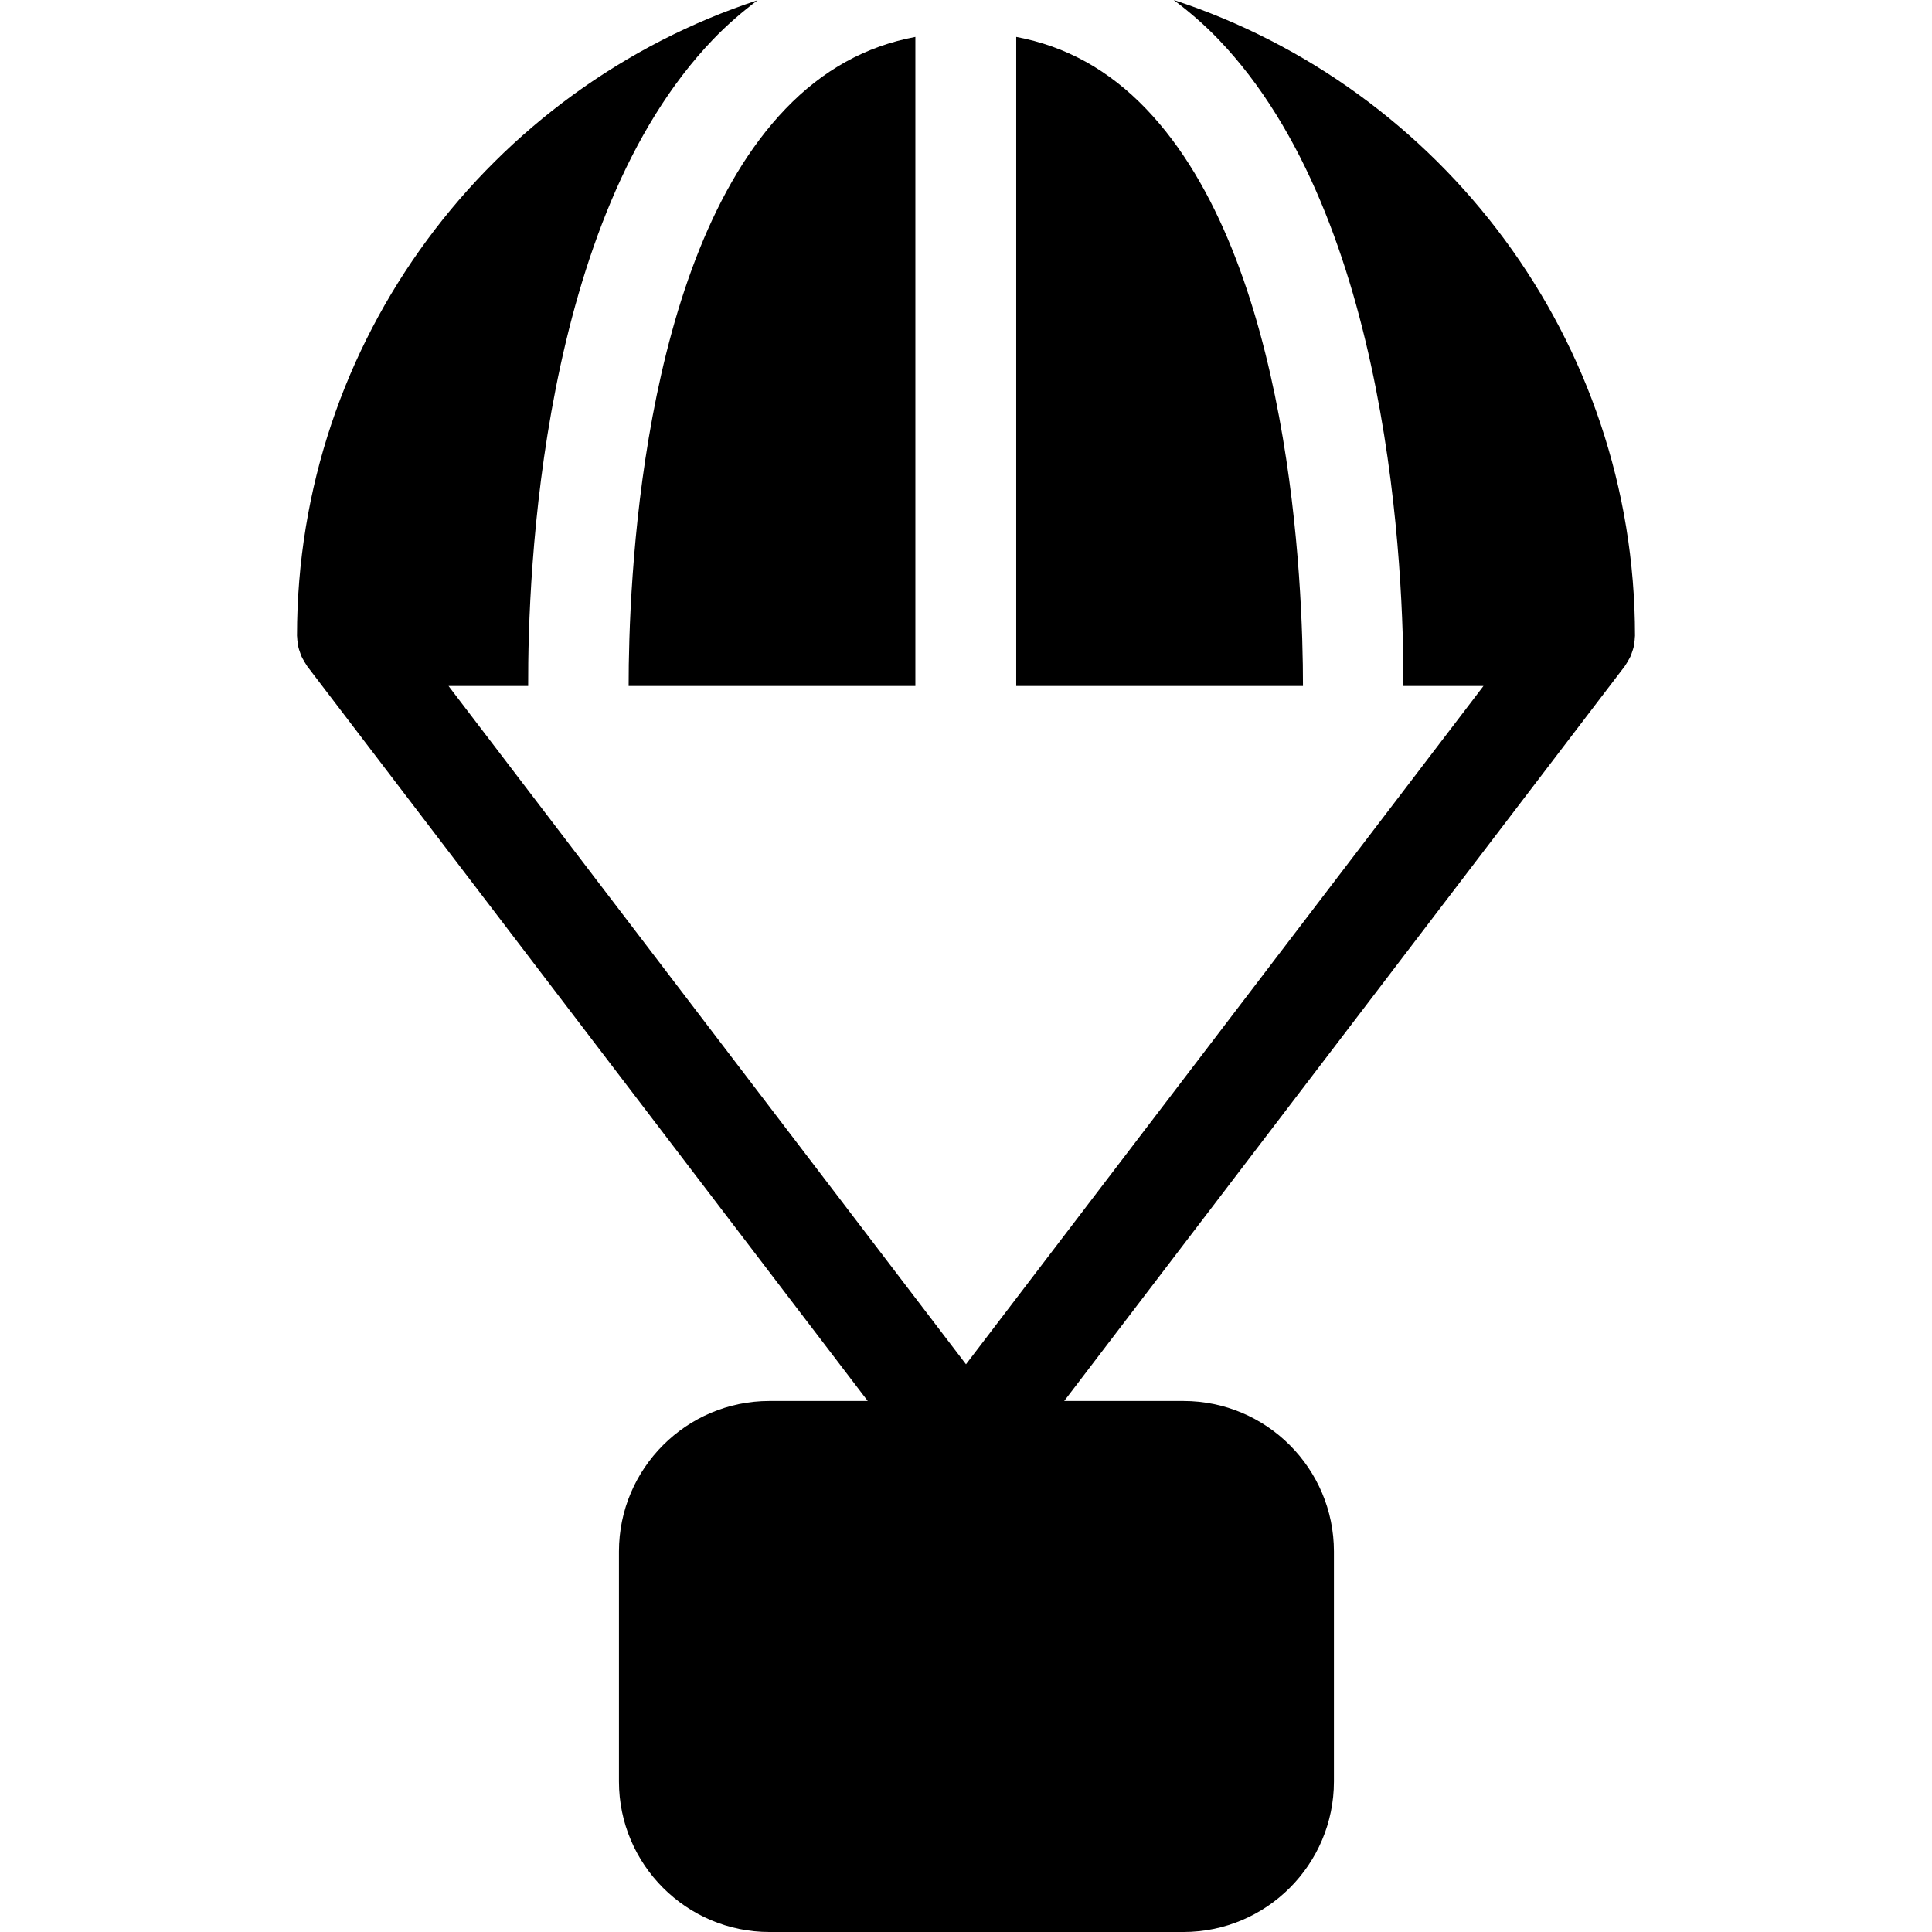
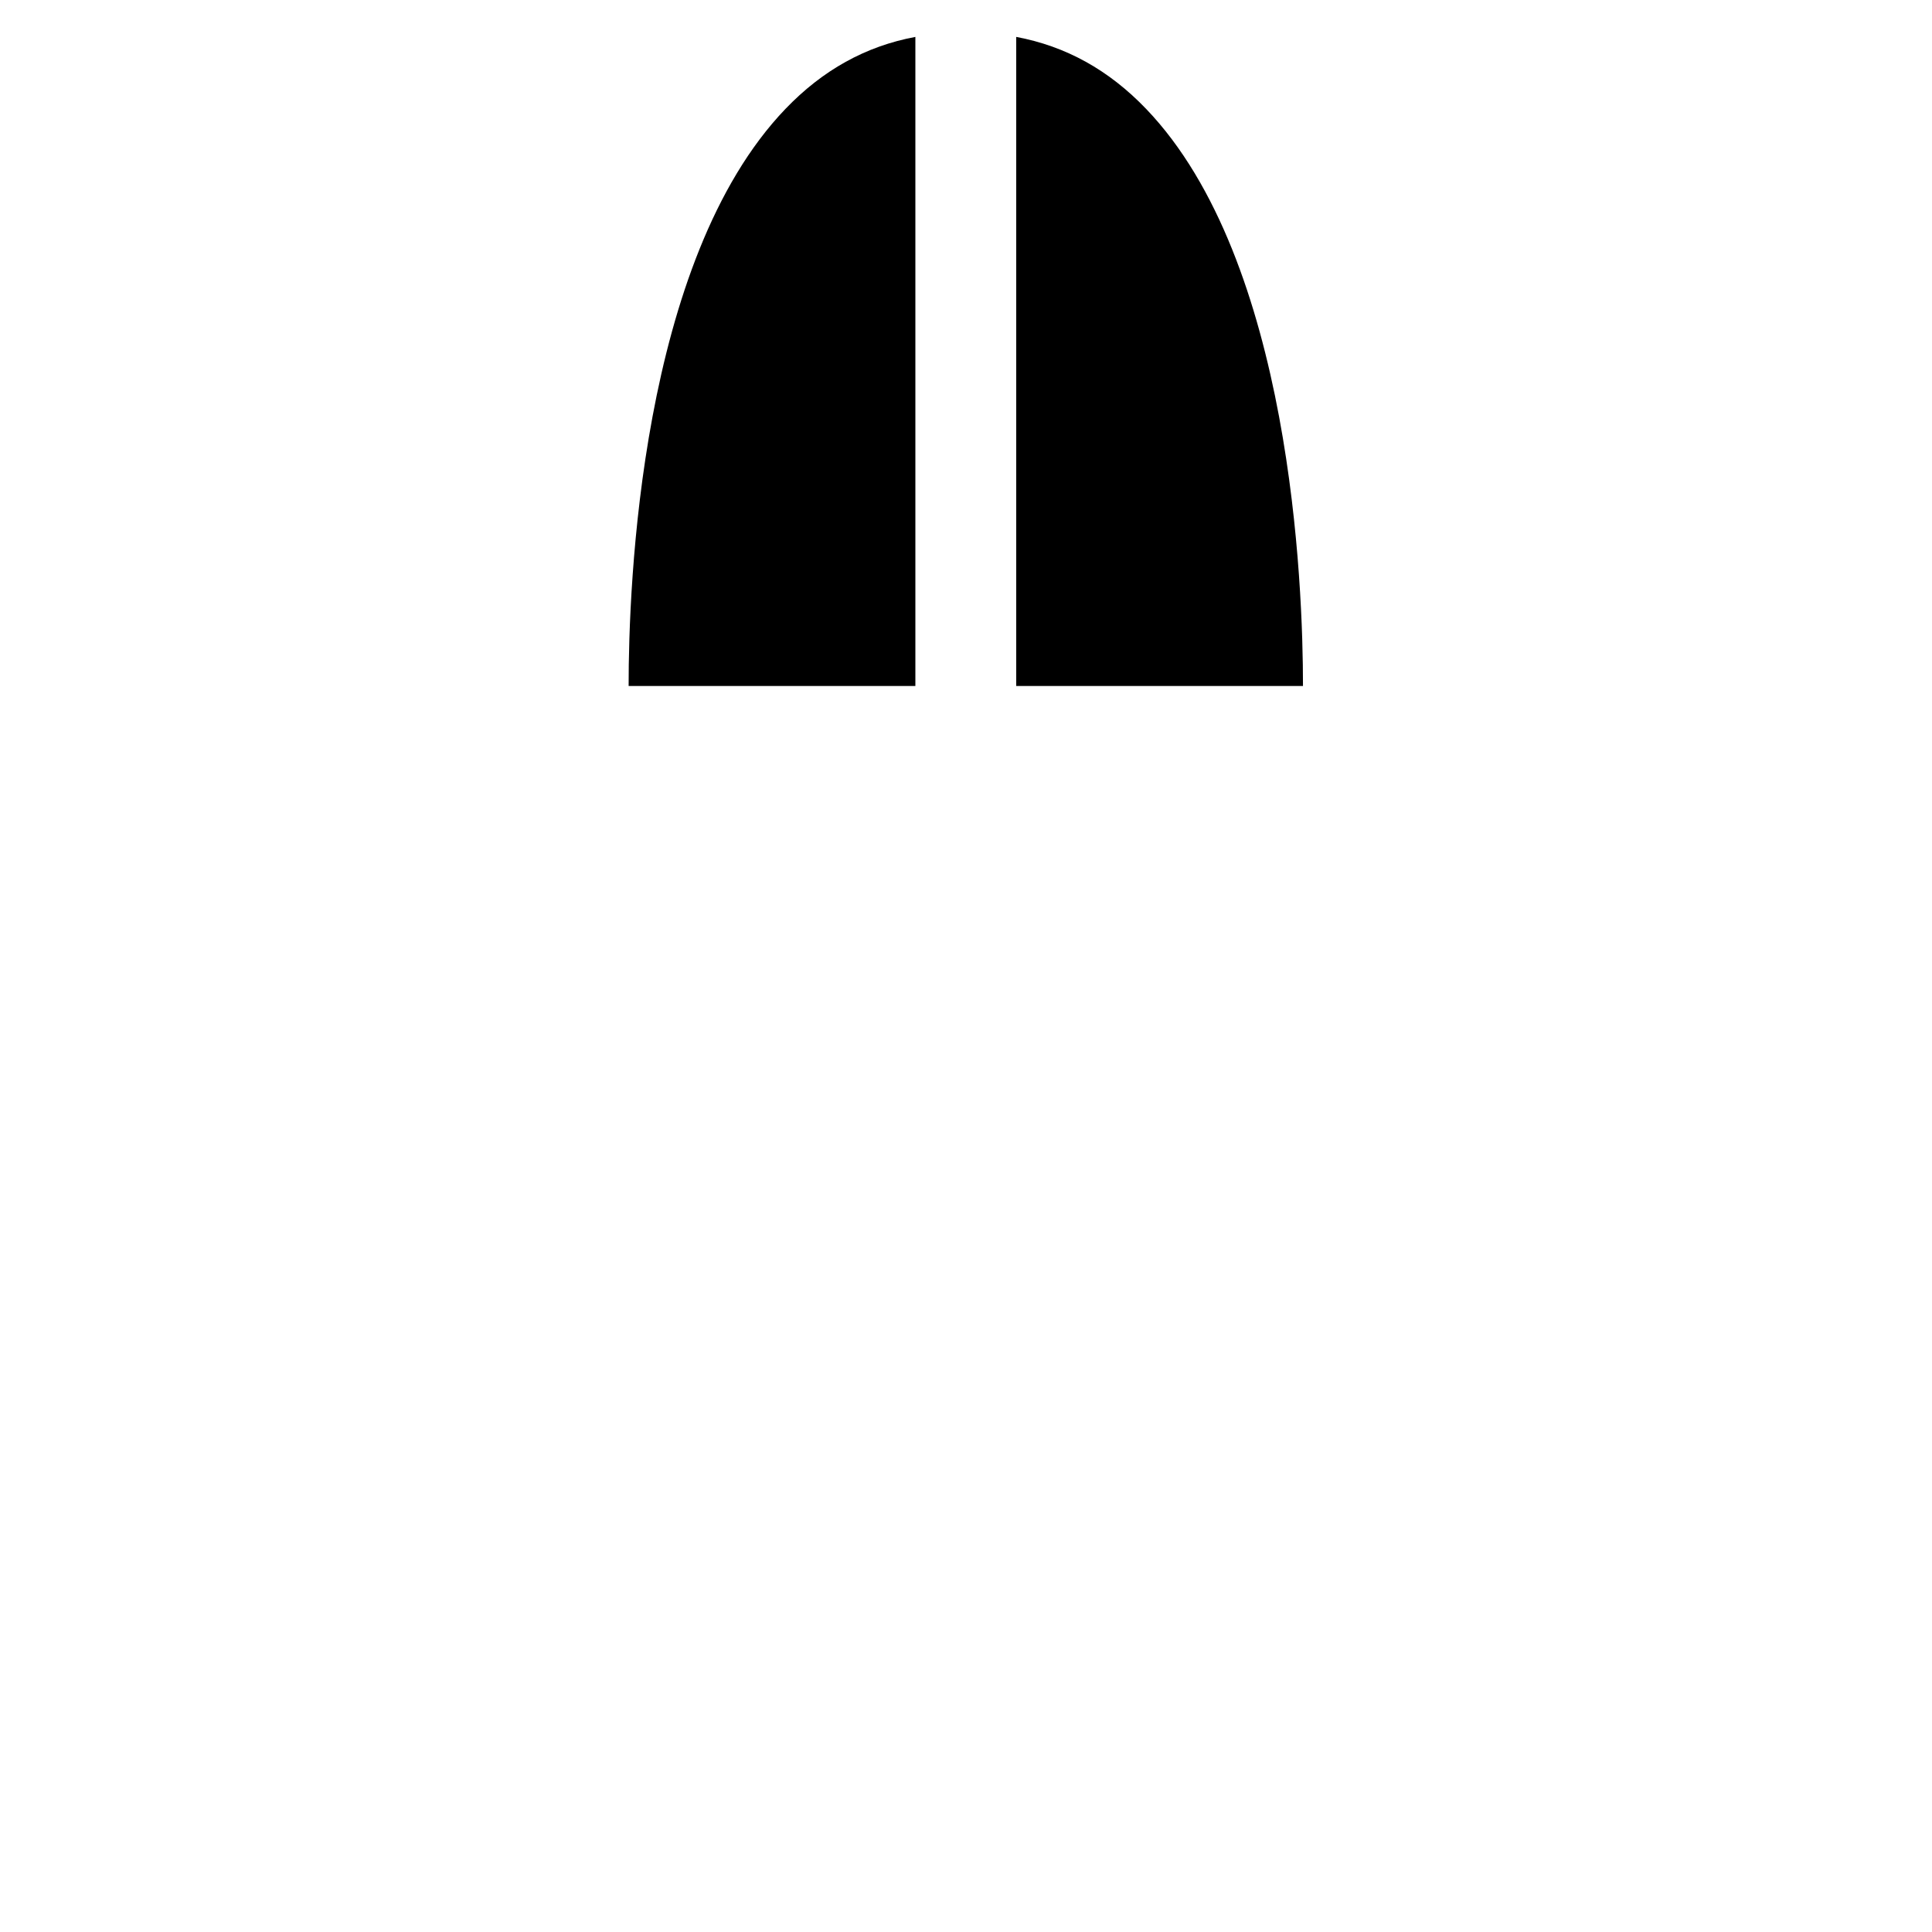
<svg xmlns="http://www.w3.org/2000/svg" version="1.1" id="Layer_1" x="0px" y="0px" viewBox="0 0 254.644 254.644" style="enable-background:new 0 0 254.644 254.644;" xml:space="preserve">
  <g>
    <g>
      <g>
-         <path d="M154.697,0c2.065,1.554,4.058,3.262,5.932,5.22c22.701,23.688,24.4,70.454,24.347,85.197h10.55l-68.206,89.401     L59.118,90.416h10.495C69.558,75.673,71.26,28.907,93.96,5.219c1.863-1.944,3.842-3.639,5.89-5.187     C64.644,11.607,39.146,44.774,39.146,83.803c0,0.051,0.013,0.099,0.015,0.152c0.007,0.278,0.042,0.553,0.084,0.831     c0.024,0.159,0.04,0.32,0.075,0.474c0.055,0.249,0.141,0.492,0.227,0.734c0.06,0.17,0.112,0.342,0.183,0.503     c0.095,0.212,0.214,0.41,0.333,0.613c0.104,0.179,0.203,0.359,0.322,0.527c0.042,0.057,0.066,0.123,0.11,0.181l73.877,96.838     h-12.953c-10.938,0-19.839,8.899-19.839,19.839v30.31c0,10.94,8.901,19.839,19.839,19.839h54.558     c10.94,0,19.839-8.899,19.839-19.839v-30.31c0-10.94-8.899-19.839-19.839-19.839h-15.711l73.877-96.838     c0.044-0.055,0.066-0.117,0.108-0.174c0.126-0.176,0.229-0.364,0.337-0.551c0.115-0.198,0.232-0.39,0.322-0.59     c0.075-0.172,0.132-0.35,0.194-0.529c0.082-0.234,0.165-0.467,0.22-0.708c0.037-0.163,0.051-0.331,0.077-0.496     c0.04-0.271,0.075-0.538,0.082-0.809c0-0.053,0.015-0.104,0.015-0.157C215.498,44.738,189.952,11.547,154.697,0z" />
-         <path d="M120.649,90.416V4.864c-6.562,1.23-12.208,4.365-17.126,9.492c-19.16,19.976-20.675,62.862-20.668,76.06H120.649z" />
+         <path d="M120.649,90.416V4.864c-6.562,1.23-12.208,4.365-17.126,9.492c-19.16,19.976-20.675,62.862-20.668,76.06z" />
        <path d="M151.067,14.356c-4.918-5.127-10.563-8.262-17.126-9.492v85.552h37.796C171.744,77.218,170.225,34.332,151.067,14.356z" />
      </g>
    </g>
  </g>
  <g>
</g>
  <g>
</g>
  <g>
</g>
  <g>
</g>
  <g>
</g>
  <g>
</g>
  <g>
</g>
  <g>
</g>
  <g>
</g>
  <g>
</g>
  <g>
</g>
  <g>
</g>
  <g>
</g>
  <g>
</g>
  <g>
</g>
</svg>